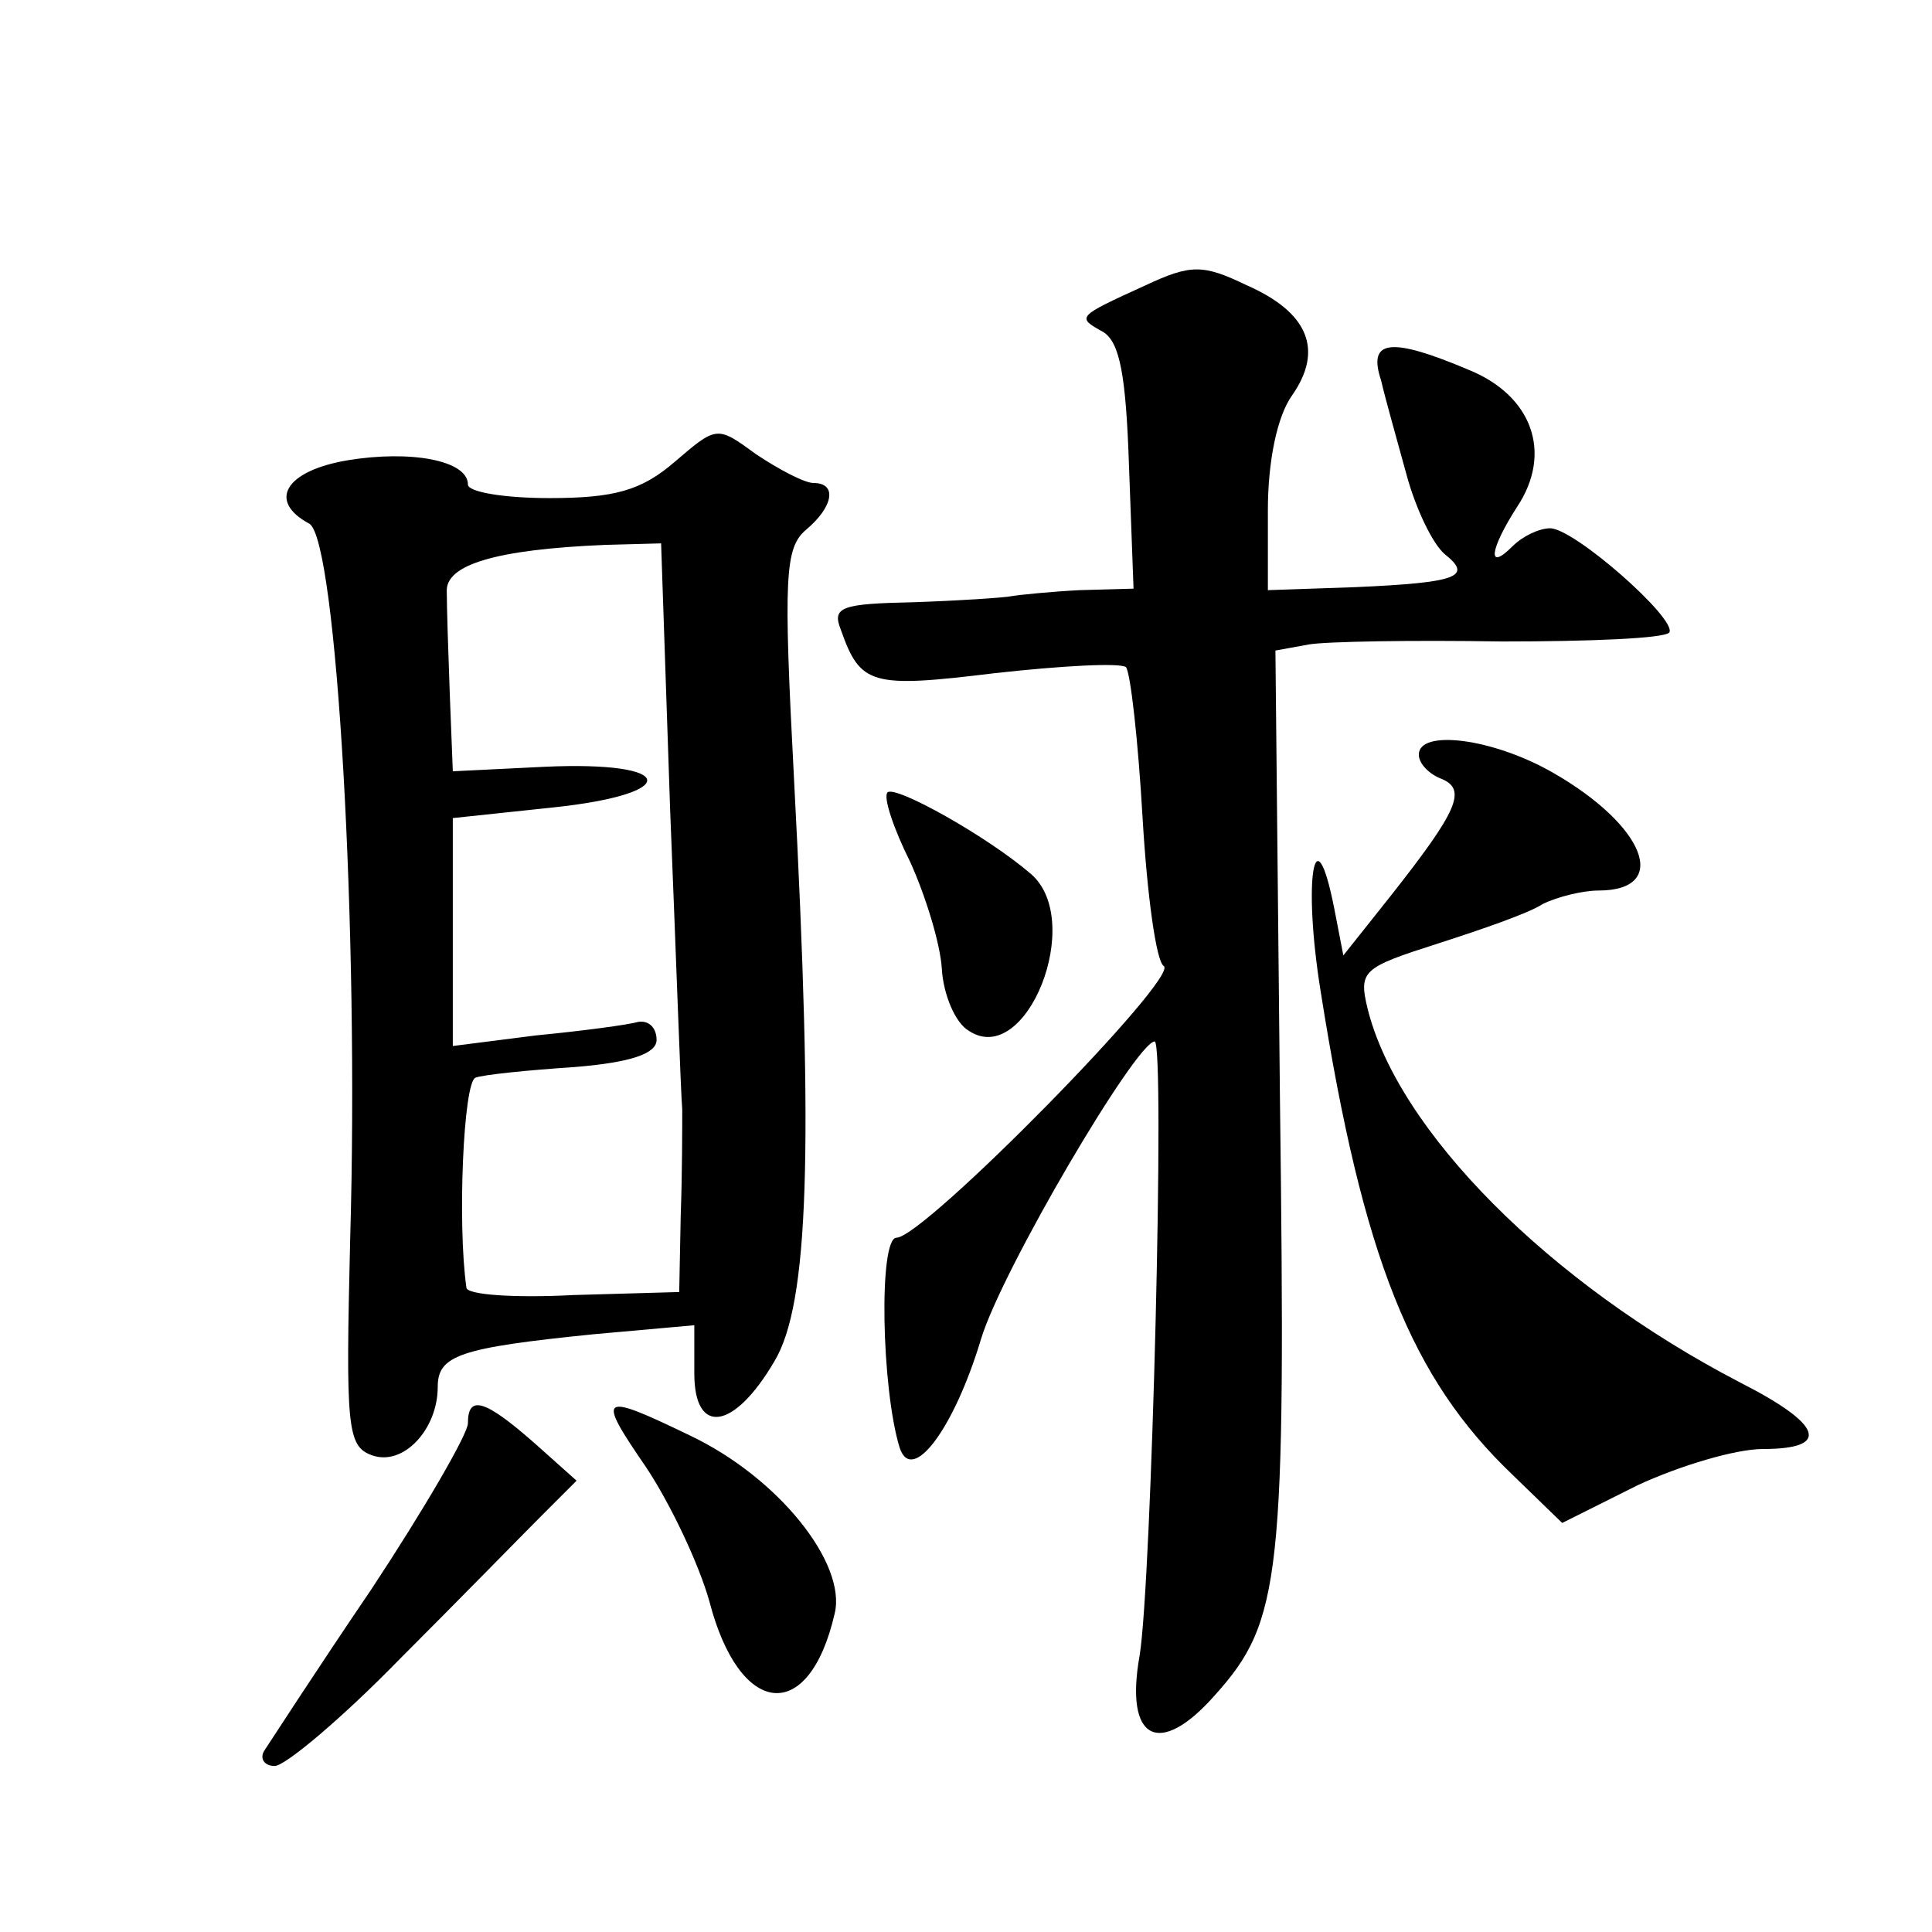
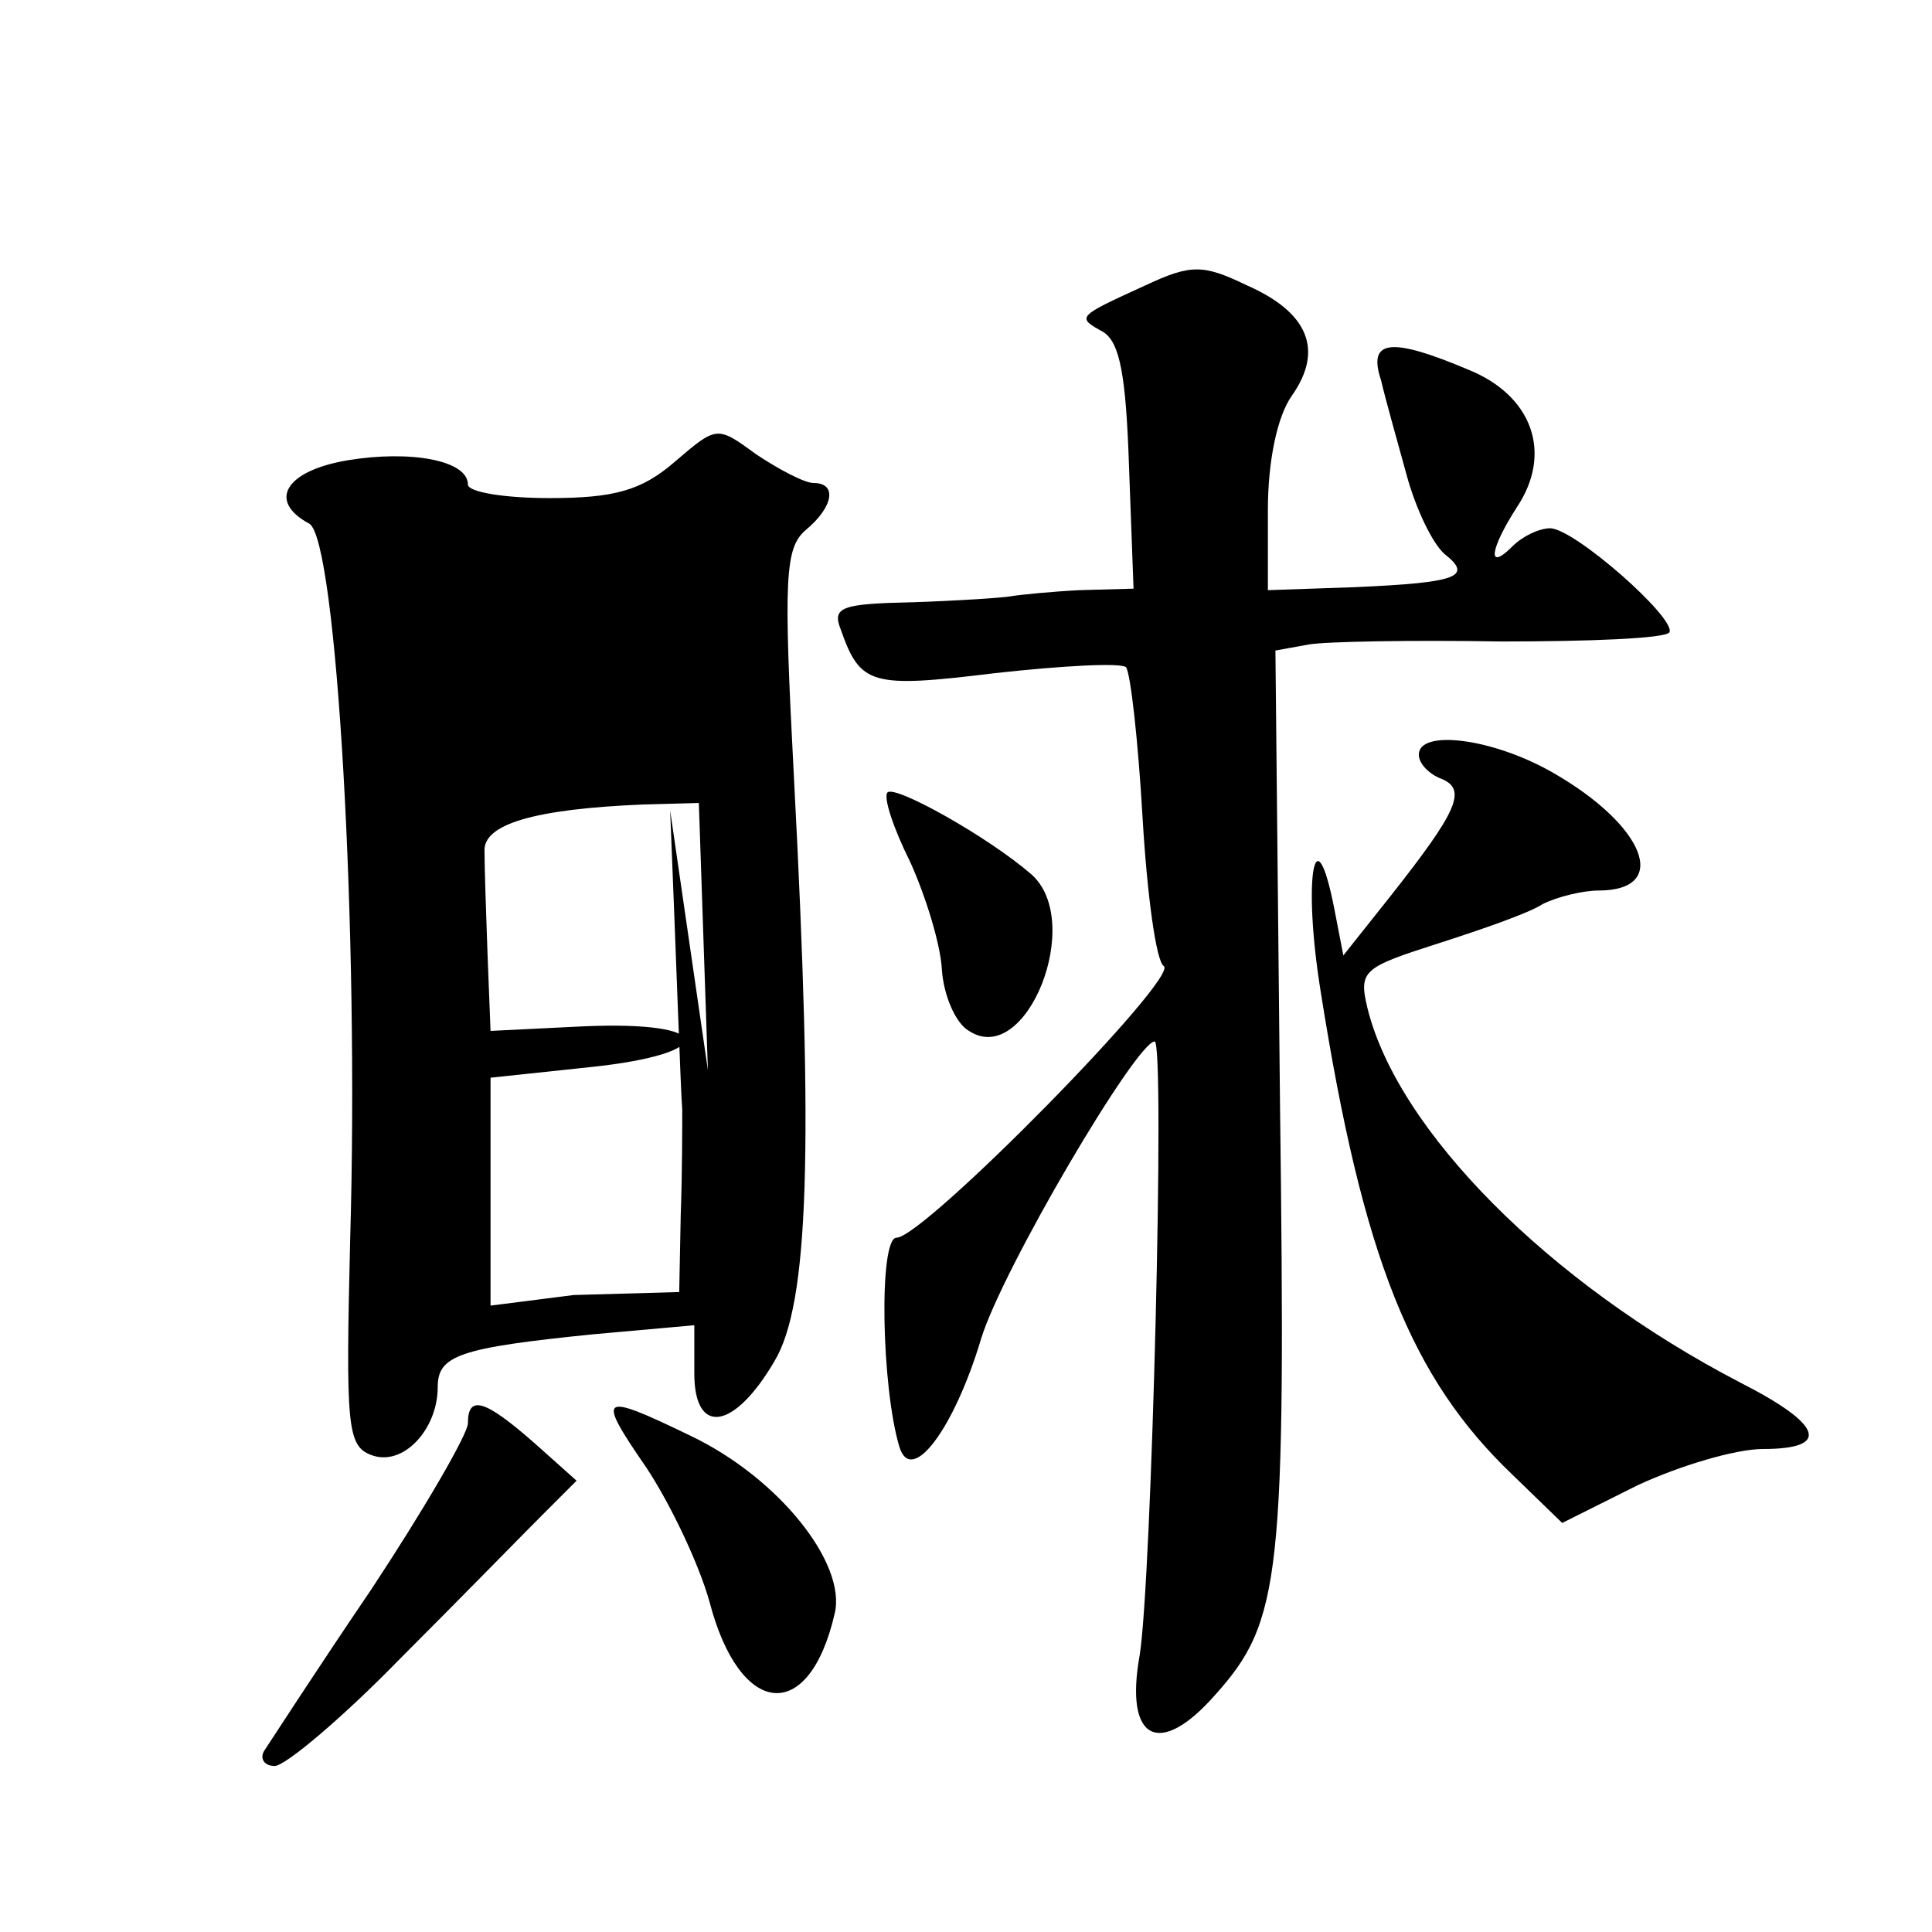
<svg xmlns="http://www.w3.org/2000/svg" version="1.0" width="128pt" height="128pt" viewBox="0 0 128 128" preserveAspectRatio="xMidYMid meet">
  <g transform="translate(0,128) scale(0.1,-0.1)" fill="#0" stroke="none">
-     <path d="M759 1091 c-46 -21 -46 -21 -28 -31 11 -7 15 -29 17 -89 l3 -81 -36 -1 c-19 -1 -39 -3 -45 -4 -5 -1 -35 -3 -65 -4 -47 -1 -54 -3 -48 -18 13 -37 20 -39 102 -29 45 5 83 7 87 4 3 -4 8 -48 11 -100 3 -51 9 -95 14 -98 11 -7 -159 -180 -177 -180 -12 0 -10 -100 2 -139 8 -25 36 12 54 72 14 46 103 197 115 197 7 0 -2 -359 -10 -407 -10 -56 13 -68 50 -26 44 49 47 78 43 395 l-3 297 22 4 c11 2 69 3 128 2 58 0 108 2 111 6 5 9 -63 69 -79 69 -7 0 -18 -5 -25 -12 -17 -17 -15 -2 3 26 24 36 10 74 -32 91 -52 22 -67 20 -58 -7 3 -13 11 -41 17 -63 6 -22 17 -45 25 -52 19 -15 9 -19 -59 -22 l-58 -2 0 53 c0 32 6 62 16 76 21 30 11 55 -30 73 -29 14 -37 14 -67 0z M447 974 c-22 -19 -40 -24 -83 -24 -30 0 -54 4 -54 9 0 16 -38 23 -80 16 -41 -7 -53 -27 -25 -42 18 -11 33 -269 27 -474 -3 -124 -2 -137 14 -143 21 -8 44 17 44 45 0 21 14 26 103 35 l67 6 0 -32 c0 -41 26 -38 53 8 23 38 26 140 13 387 -7 133 -6 152 8 164 18 15 21 31 5 31 -6 0 -23 9 -38 19 -26 19 -26 19 -54 -5z m-3 -231 c4 -98 7 -187 8 -198 0 -11 0 -43 -1 -70 l-1 -51 -70 -2 c-38 -2 -71 0 -71 5 -6 42 -2 136 6 139 5 2 35 5 65 7 38 3 55 9 55 18 0 8 -5 13 -12 12 -7 -2 -37 -6 -68 -9 l-55 -7 0 75 0 76 66 7 c86 9 83 31 -5 27 l-61 -3 -2 51 c-1 27 -2 58 -2 68 -1 18 33 28 105 31 l37 1 6 -177z M940 780 c0 -6 7 -13 15 -16 17 -7 11 -21 -34 -78 l-31 -39 -6 31 c-13 66 -21 19 -9 -55 28 -177 60 -256 127 -320 l33 -32 50 25 c28 13 65 24 83 24 45 0 40 16 -15 44 -127 66 -227 167 -247 248 -6 25 -3 27 47 43 28 9 60 20 69 26 10 5 27 9 37 9 48 0 31 43 -30 78 -40 23 -89 29 -89 12z M588 755 c-3 -3 4 -24 15 -46 10 -22 20 -54 21 -71 1 -17 9 -36 18 -41 38 -25 77 73 41 104 -29 25 -90 59 -95 54z M310 337 c0 -7 -29 -57 -64 -110 -36 -53 -67 -101 -71 -107 -3 -5 0 -10 7 -10 7 0 45 32 83 71 39 39 81 82 94 95 l23 23 -28 25 c-33 29 -44 32 -44 13z M428 308 c16 -24 35 -64 42 -89 20 -77 66 -82 83 -8 8 33 -37 90 -96 118 -60 29 -62 27 -29 -21z" />
+     <path d="M759 1091 c-46 -21 -46 -21 -28 -31 11 -7 15 -29 17 -89 l3 -81 -36 -1 c-19 -1 -39 -3 -45 -4 -5 -1 -35 -3 -65 -4 -47 -1 -54 -3 -48 -18 13 -37 20 -39 102 -29 45 5 83 7 87 4 3 -4 8 -48 11 -100 3 -51 9 -95 14 -98 11 -7 -159 -180 -177 -180 -12 0 -10 -100 2 -139 8 -25 36 12 54 72 14 46 103 197 115 197 7 0 -2 -359 -10 -407 -10 -56 13 -68 50 -26 44 49 47 78 43 395 l-3 297 22 4 c11 2 69 3 128 2 58 0 108 2 111 6 5 9 -63 69 -79 69 -7 0 -18 -5 -25 -12 -17 -17 -15 -2 3 26 24 36 10 74 -32 91 -52 22 -67 20 -58 -7 3 -13 11 -41 17 -63 6 -22 17 -45 25 -52 19 -15 9 -19 -59 -22 l-58 -2 0 53 c0 32 6 62 16 76 21 30 11 55 -30 73 -29 14 -37 14 -67 0z M447 974 c-22 -19 -40 -24 -83 -24 -30 0 -54 4 -54 9 0 16 -38 23 -80 16 -41 -7 -53 -27 -25 -42 18 -11 33 -269 27 -474 -3 -124 -2 -137 14 -143 21 -8 44 17 44 45 0 21 14 26 103 35 l67 6 0 -32 c0 -41 26 -38 53 8 23 38 26 140 13 387 -7 133 -6 152 8 164 18 15 21 31 5 31 -6 0 -23 9 -38 19 -26 19 -26 19 -54 -5z m-3 -231 c4 -98 7 -187 8 -198 0 -11 0 -43 -1 -70 l-1 -51 -70 -2 l-55 -7 0 75 0 76 66 7 c86 9 83 31 -5 27 l-61 -3 -2 51 c-1 27 -2 58 -2 68 -1 18 33 28 105 31 l37 1 6 -177z M940 780 c0 -6 7 -13 15 -16 17 -7 11 -21 -34 -78 l-31 -39 -6 31 c-13 66 -21 19 -9 -55 28 -177 60 -256 127 -320 l33 -32 50 25 c28 13 65 24 83 24 45 0 40 16 -15 44 -127 66 -227 167 -247 248 -6 25 -3 27 47 43 28 9 60 20 69 26 10 5 27 9 37 9 48 0 31 43 -30 78 -40 23 -89 29 -89 12z M588 755 c-3 -3 4 -24 15 -46 10 -22 20 -54 21 -71 1 -17 9 -36 18 -41 38 -25 77 73 41 104 -29 25 -90 59 -95 54z M310 337 c0 -7 -29 -57 -64 -110 -36 -53 -67 -101 -71 -107 -3 -5 0 -10 7 -10 7 0 45 32 83 71 39 39 81 82 94 95 l23 23 -28 25 c-33 29 -44 32 -44 13z M428 308 c16 -24 35 -64 42 -89 20 -77 66 -82 83 -8 8 33 -37 90 -96 118 -60 29 -62 27 -29 -21z" />
  </g>
</svg>